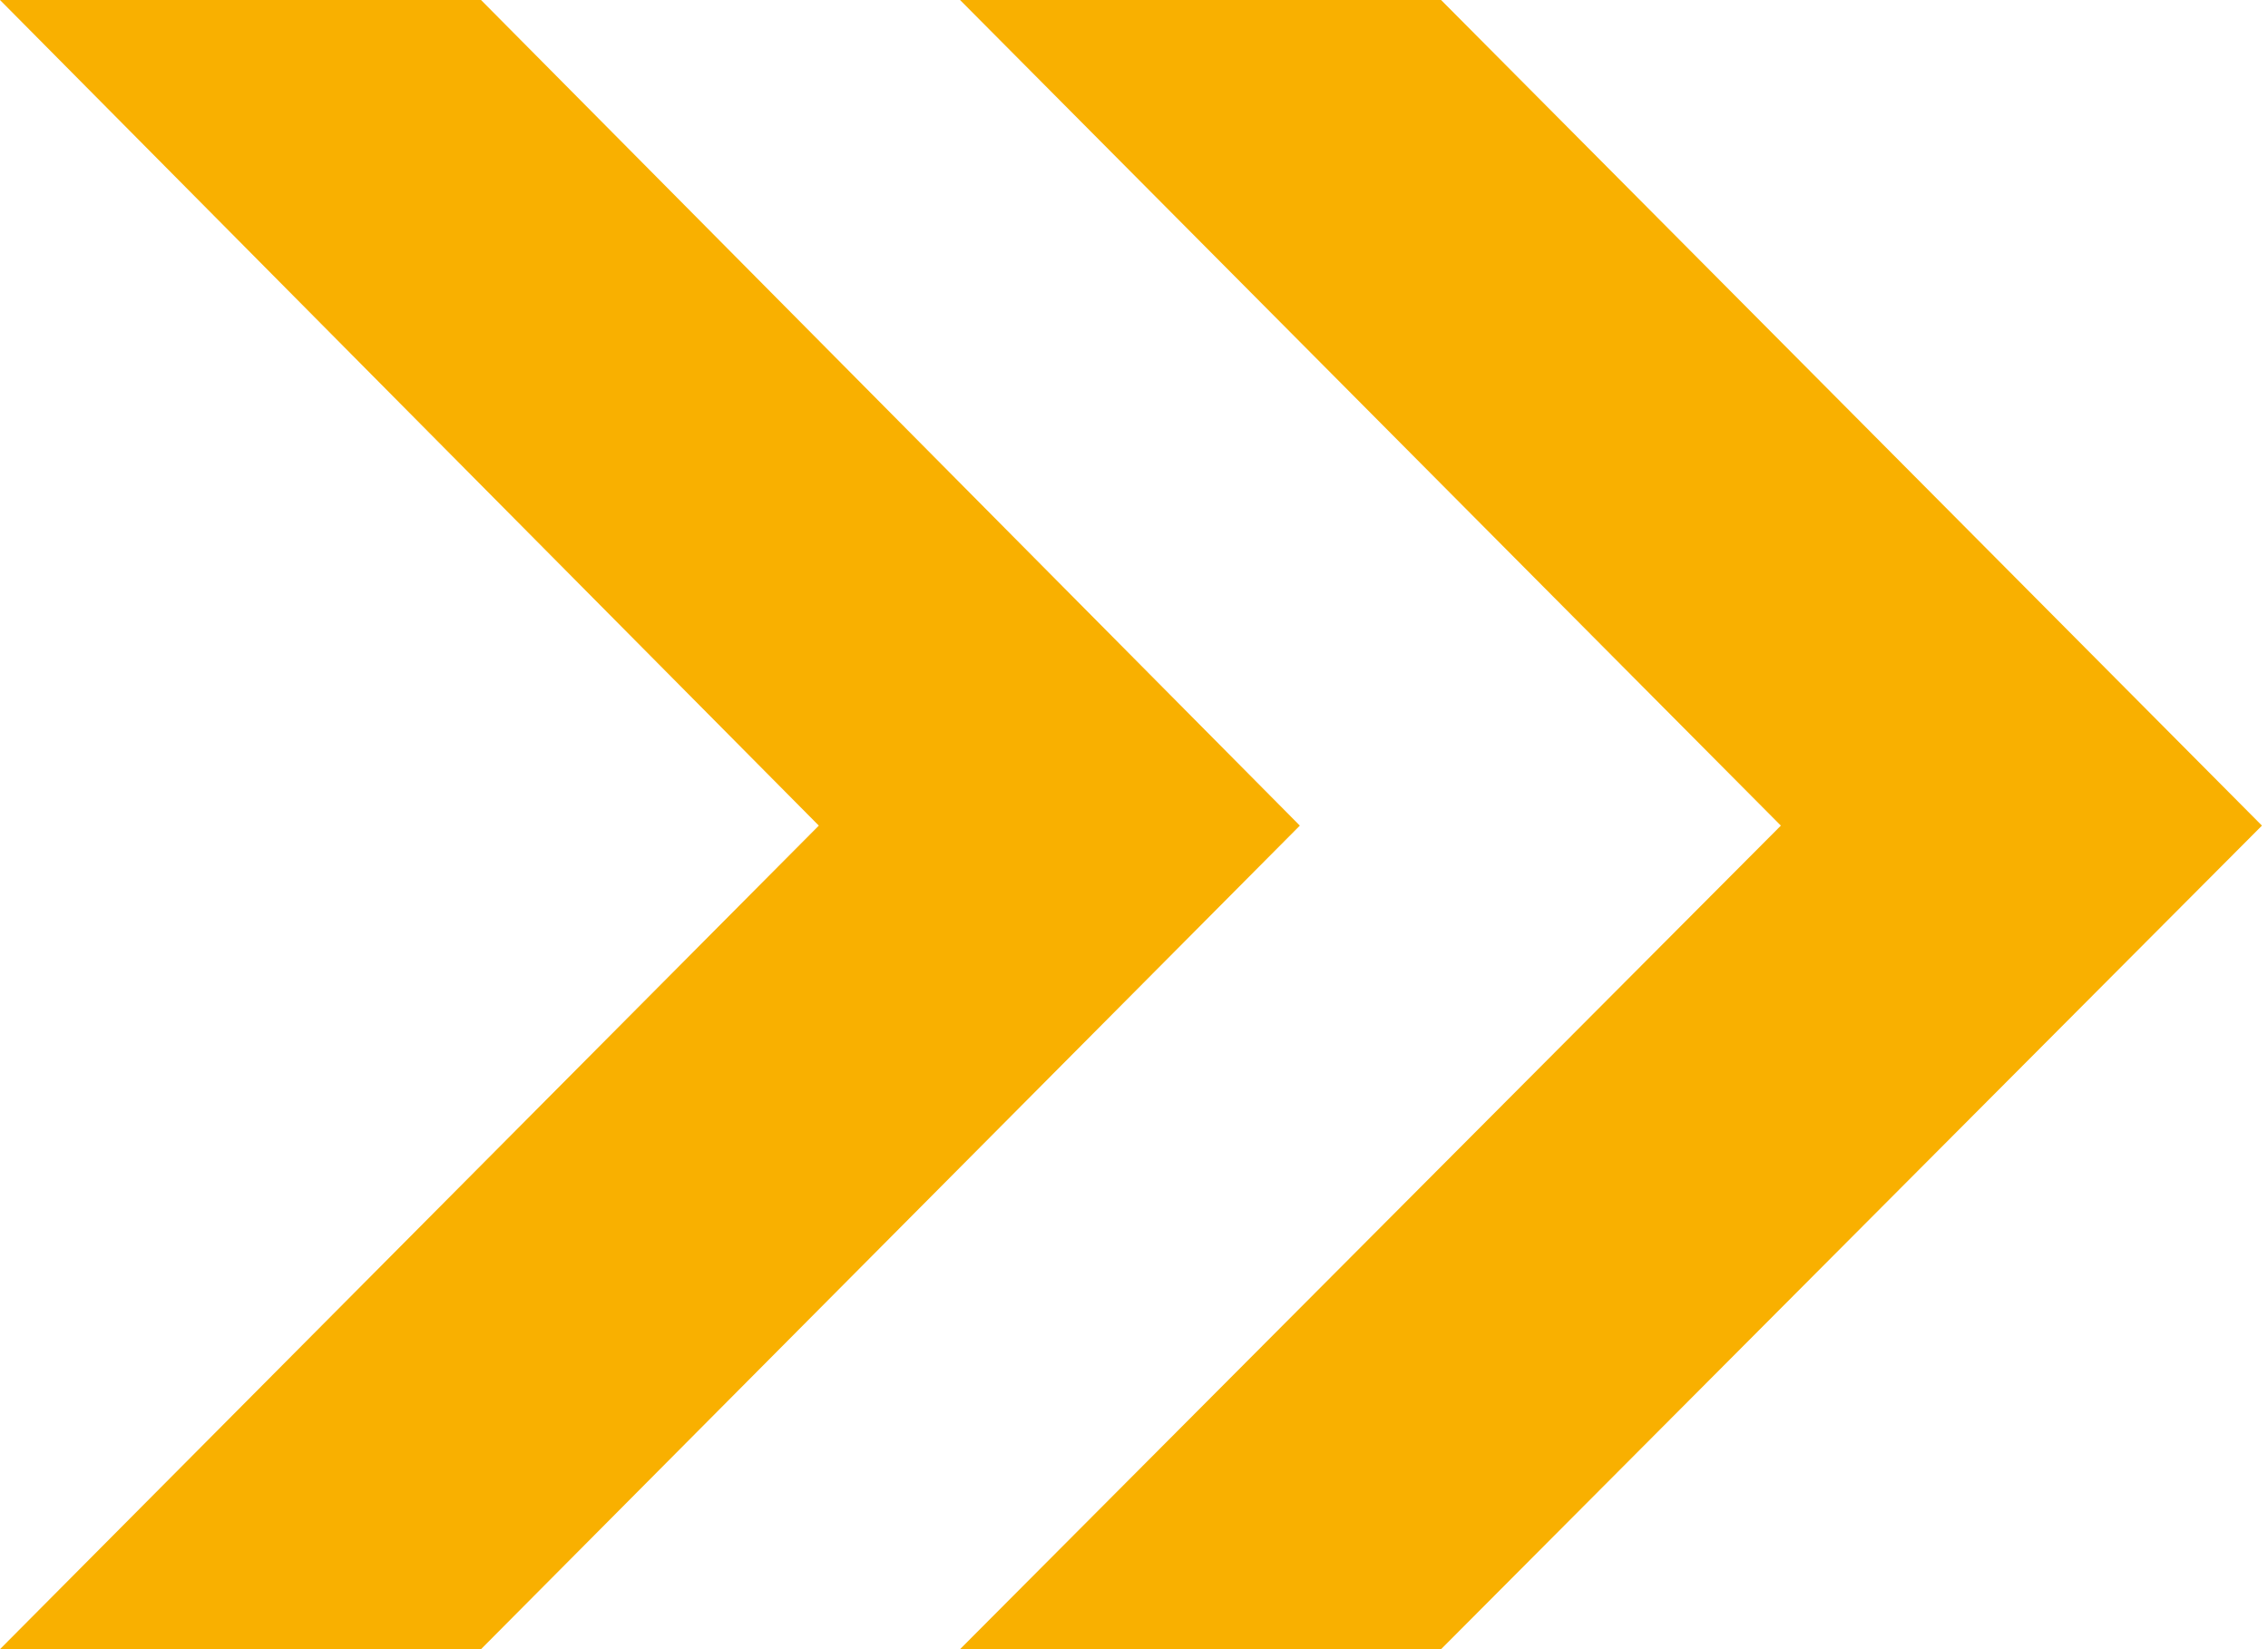
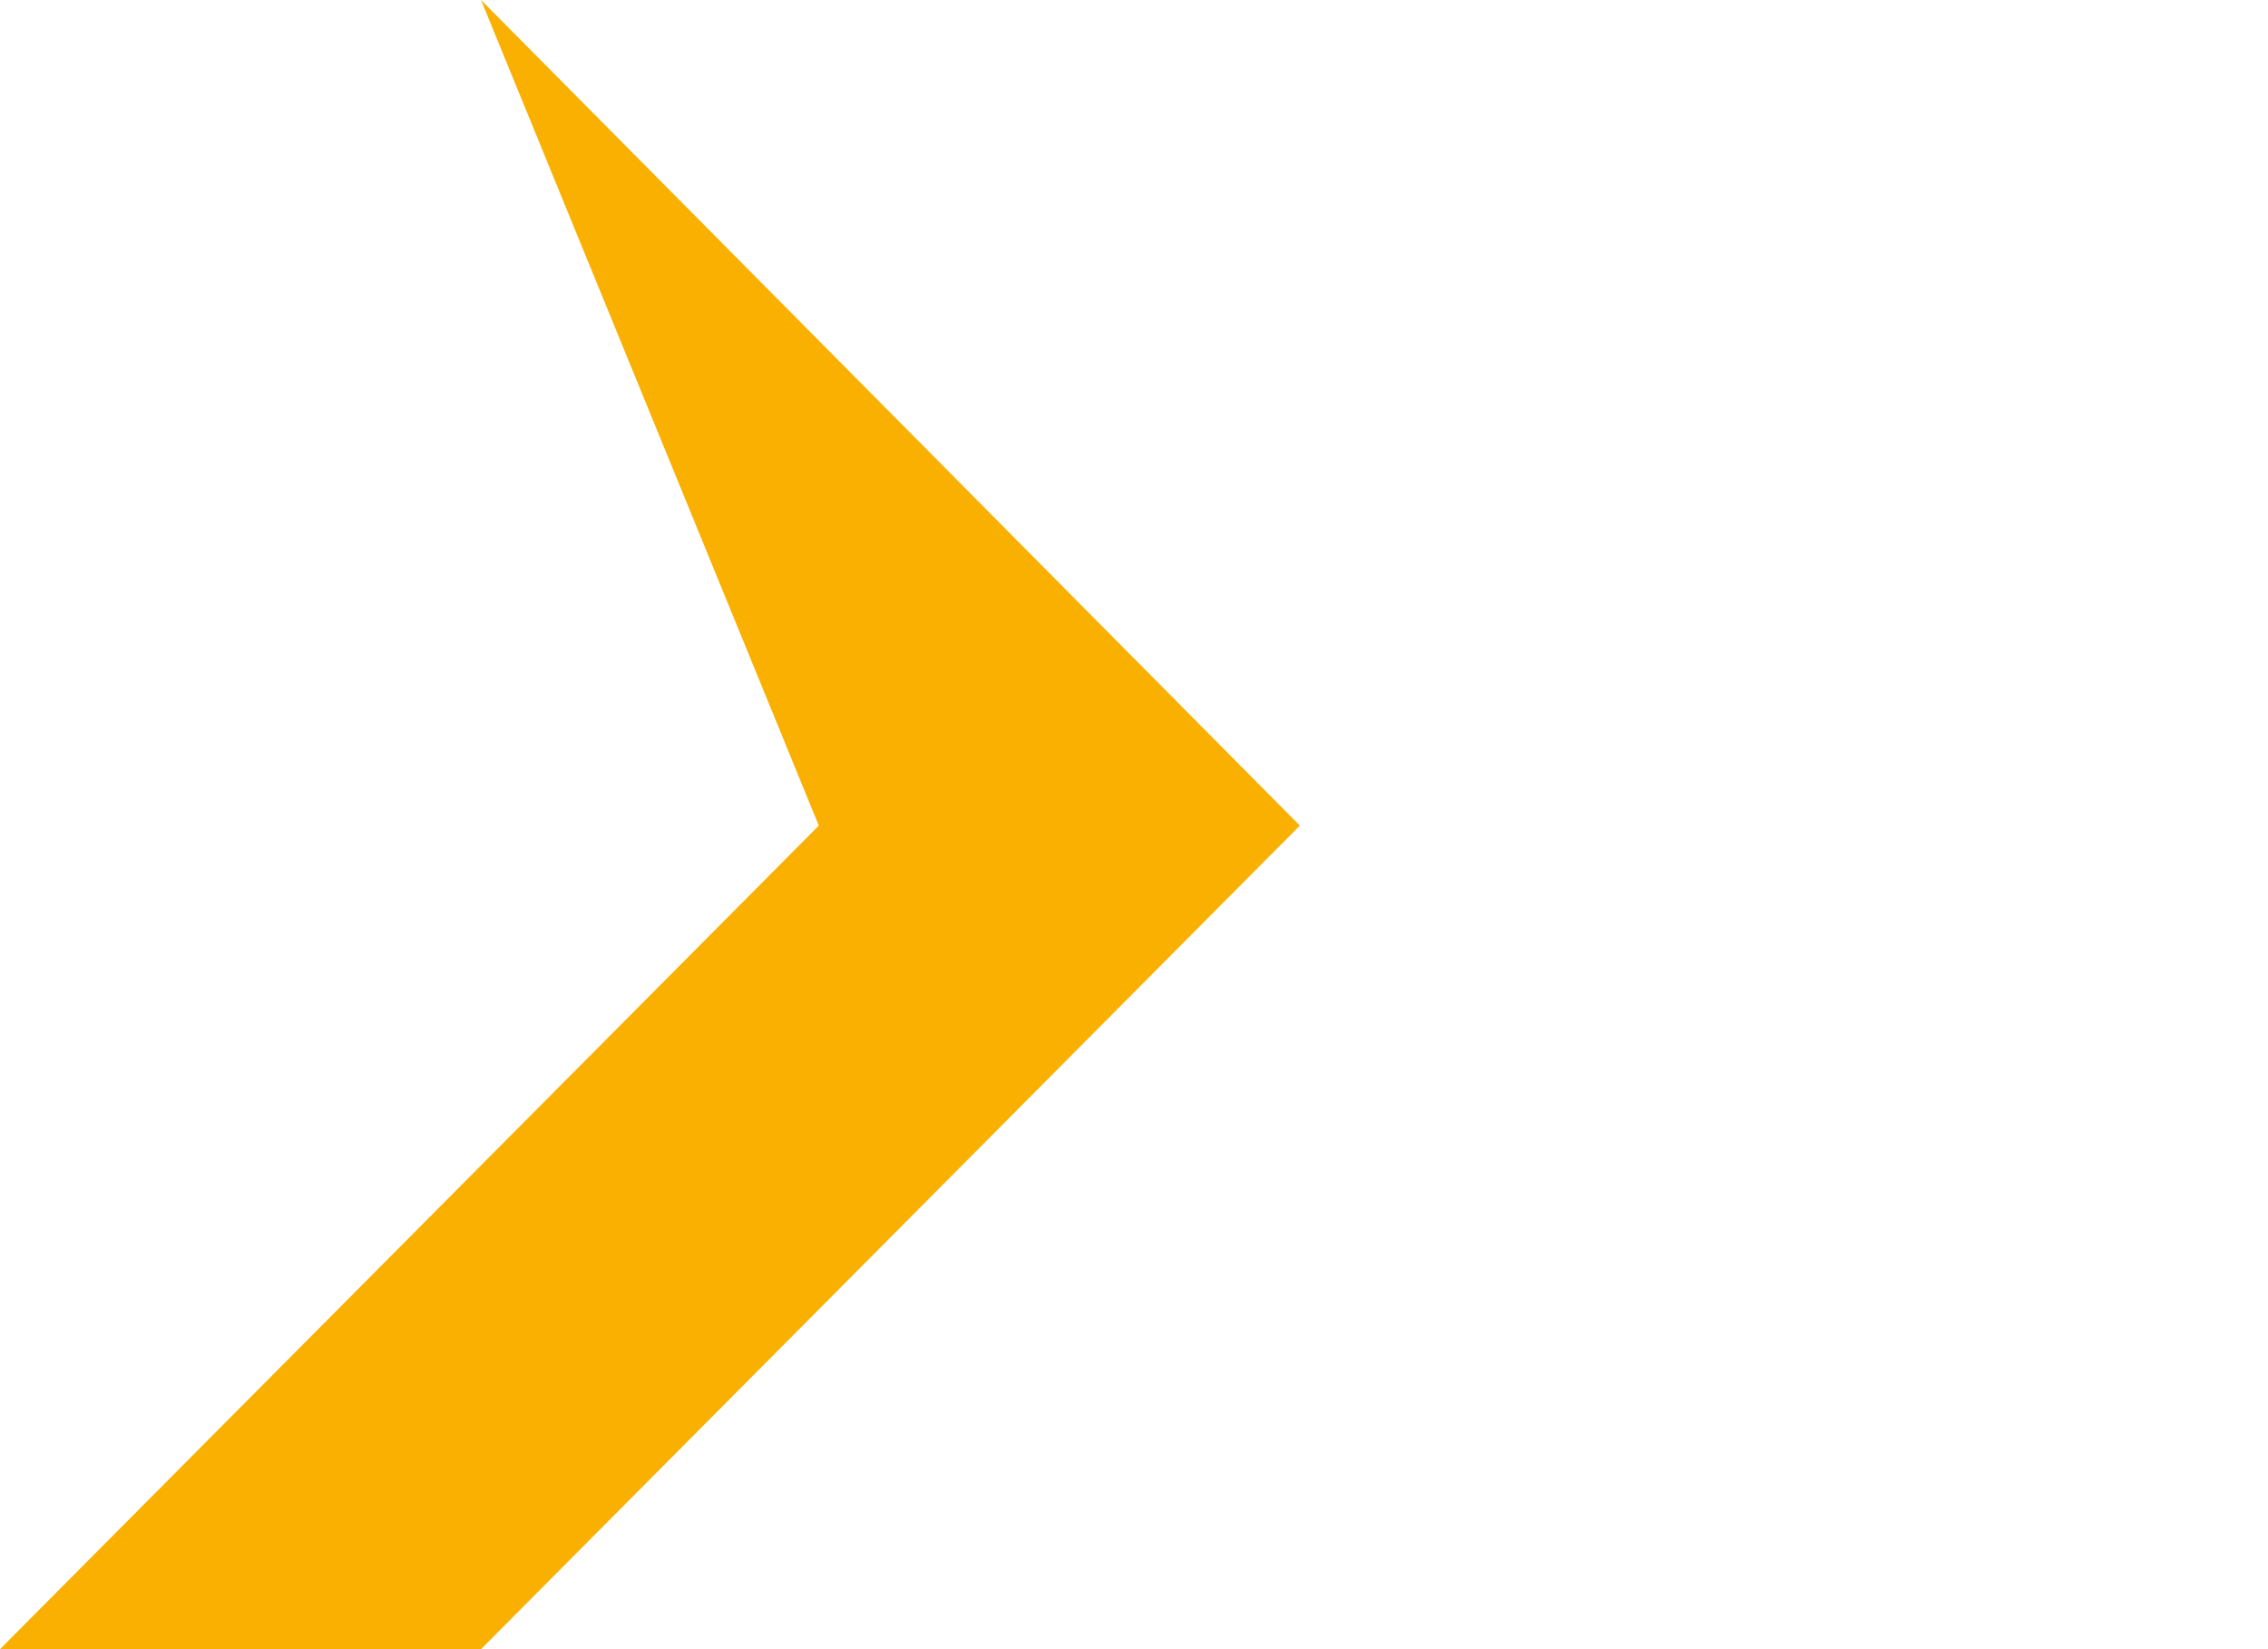
<svg xmlns="http://www.w3.org/2000/svg" width="33" height="24" viewBox="0 0 33 24" fill="none">
-   <path d="M11.914 12.015L-1.52588e-05 24L6.999 24L18.913 12.015L6.999 -2.26533e-06L-1.31606e-05 -2.87723e-06L11.914 12.015Z" fill="#F9B000" />
-   <path d="M25.912 12.015L13.969 24L20.968 24L32.912 12.015L20.968 8.63215e-07L13.969 2.51316e-07L25.912 12.015Z" fill="#F9B000" />
+   <path d="M11.914 12.015L-1.52588e-05 24L6.999 24L18.913 12.015L6.999 -2.26533e-06L11.914 12.015Z" fill="#F9B000" />
</svg>